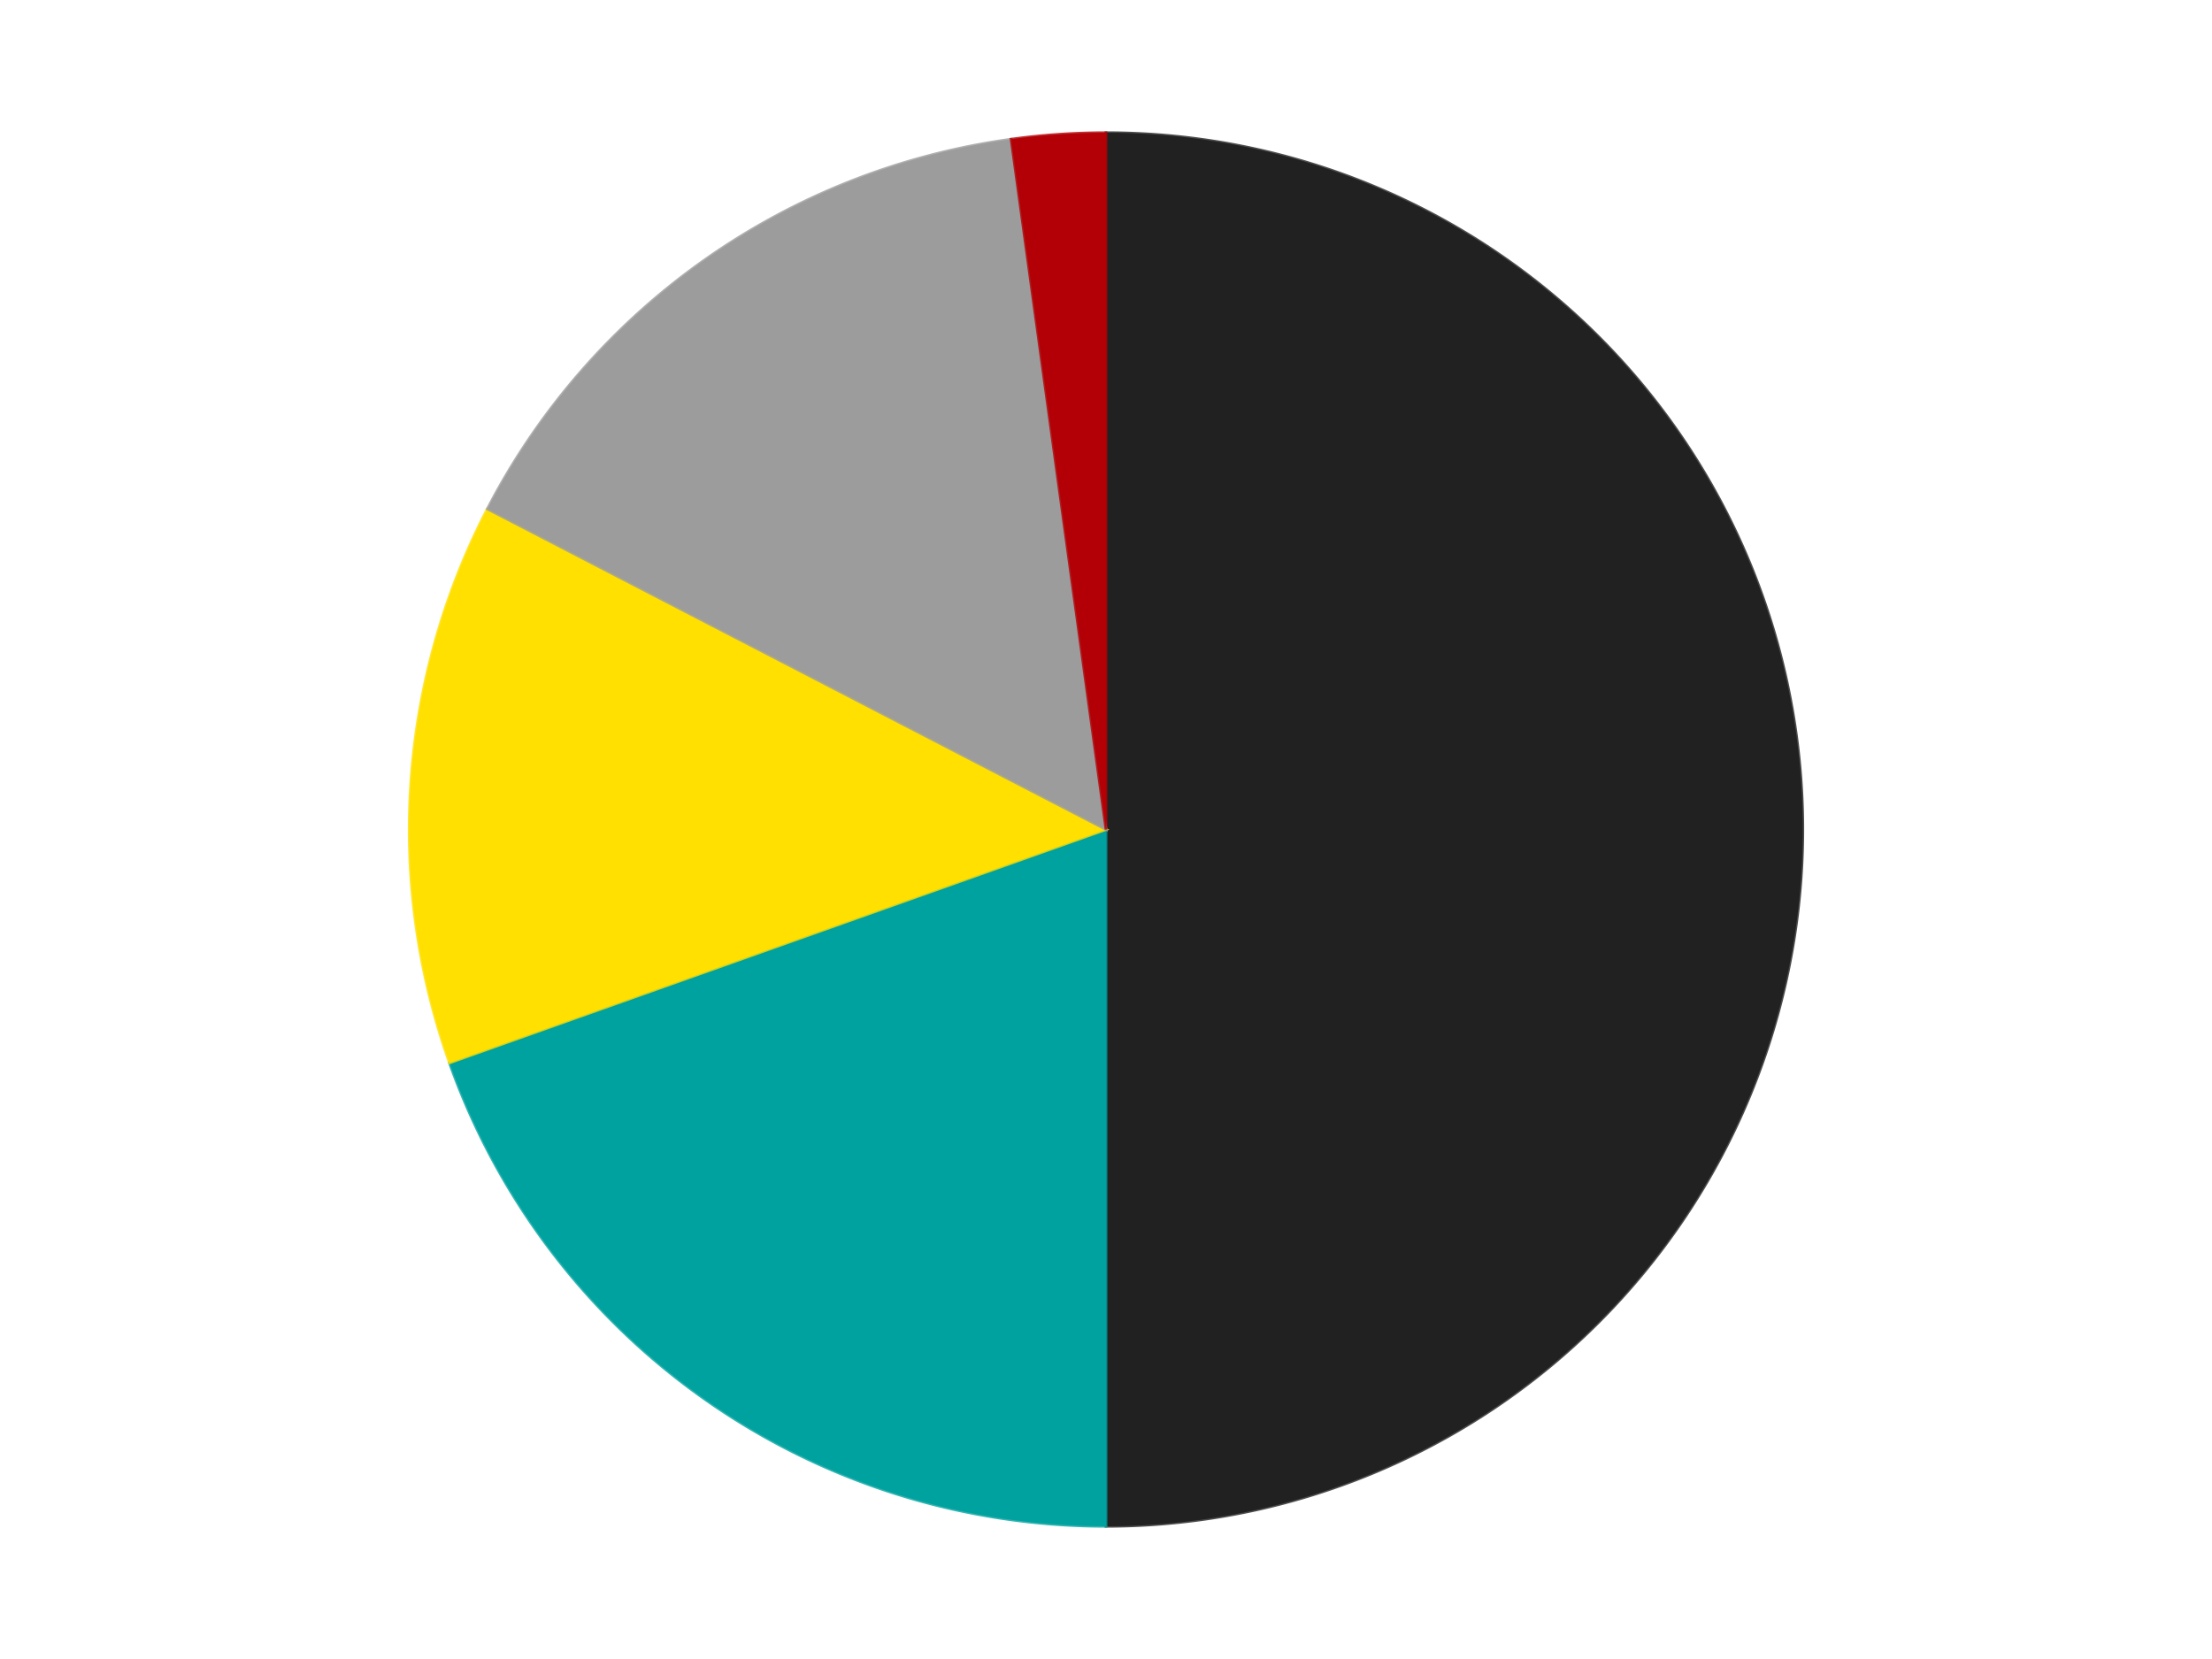
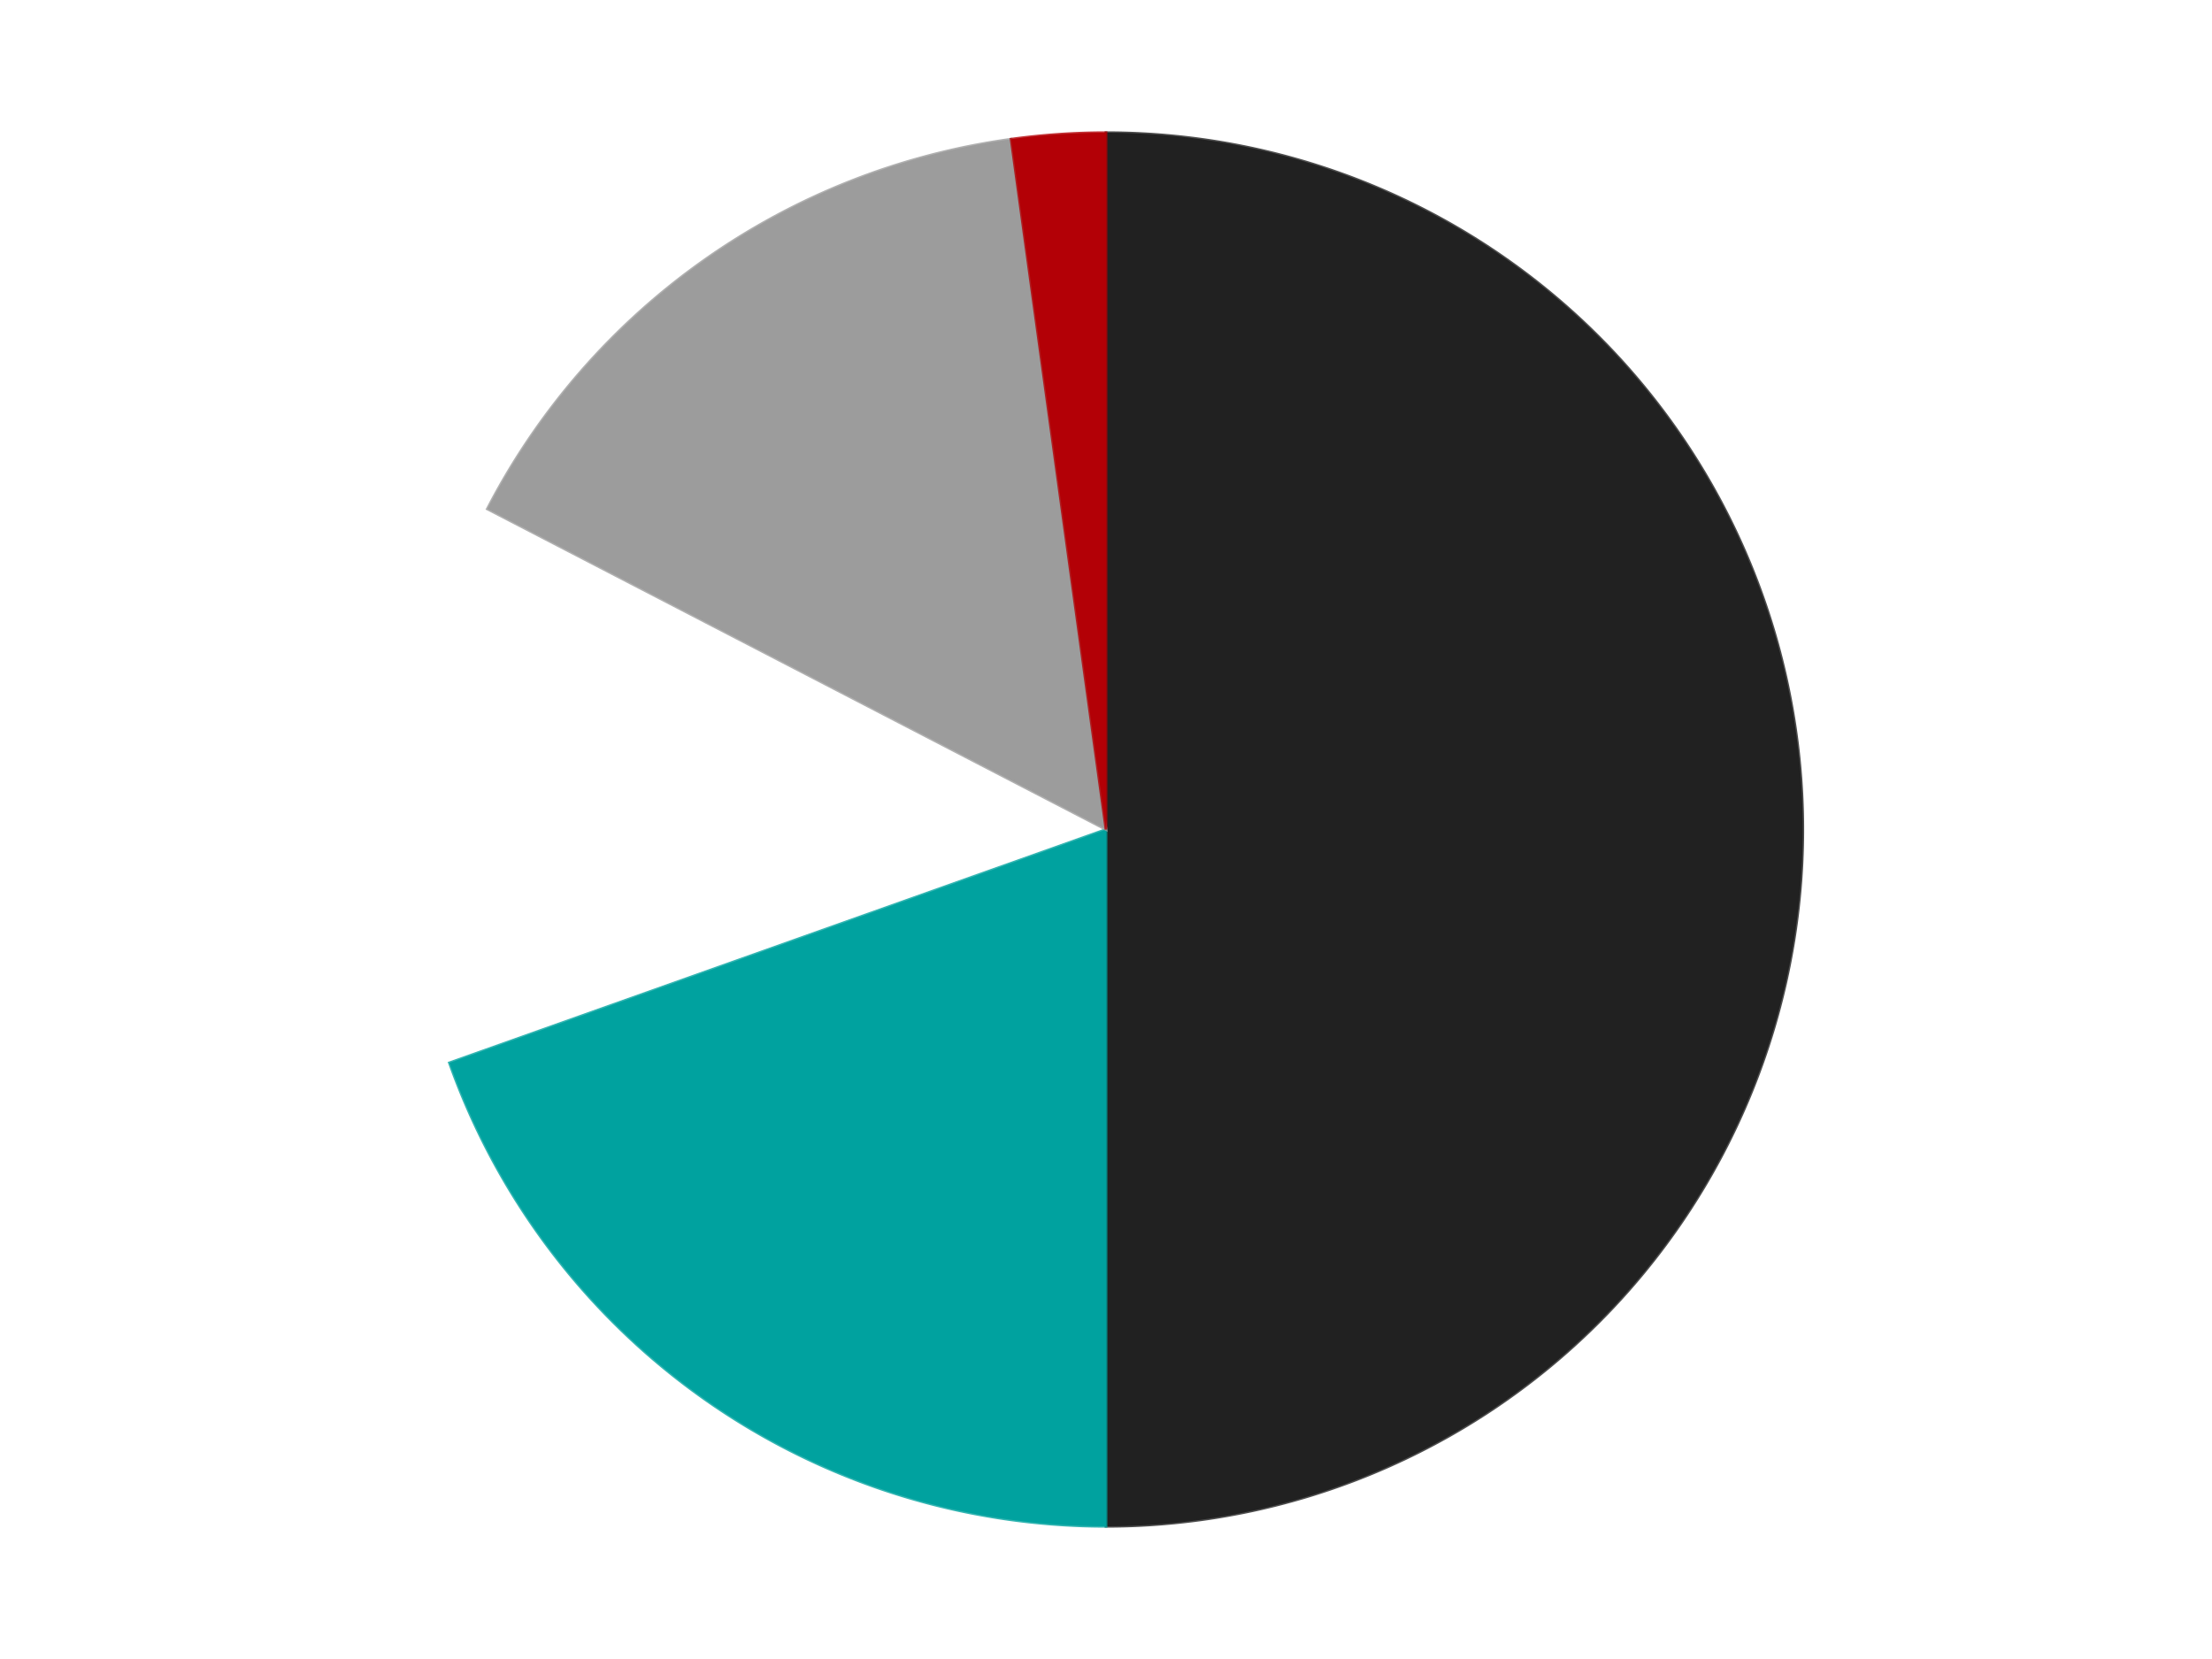
<svg xmlns="http://www.w3.org/2000/svg" xmlns:xlink="http://www.w3.org/1999/xlink" id="chart-23656738-1636-45a5-927f-338753f88b0f" class="pygal-chart" viewBox="0 0 800 600">
  <defs>
    <style type="text/css">#chart-23656738-1636-45a5-927f-338753f88b0f{-webkit-user-select:none;-webkit-font-smoothing:antialiased;font-family:Consolas,"Liberation Mono",Menlo,Courier,monospace}#chart-23656738-1636-45a5-927f-338753f88b0f .title{font-family:Consolas,"Liberation Mono",Menlo,Courier,monospace;font-size:16px}#chart-23656738-1636-45a5-927f-338753f88b0f .legends .legend text{font-family:Consolas,"Liberation Mono",Menlo,Courier,monospace;font-size:14px}#chart-23656738-1636-45a5-927f-338753f88b0f .axis text{font-family:Consolas,"Liberation Mono",Menlo,Courier,monospace;font-size:10px}#chart-23656738-1636-45a5-927f-338753f88b0f .axis text.major{font-family:Consolas,"Liberation Mono",Menlo,Courier,monospace;font-size:10px}#chart-23656738-1636-45a5-927f-338753f88b0f .text-overlay text.value{font-family:Consolas,"Liberation Mono",Menlo,Courier,monospace;font-size:16px}#chart-23656738-1636-45a5-927f-338753f88b0f .text-overlay text.label{font-family:Consolas,"Liberation Mono",Menlo,Courier,monospace;font-size:10px}#chart-23656738-1636-45a5-927f-338753f88b0f .tooltip{font-family:Consolas,"Liberation Mono",Menlo,Courier,monospace;font-size:14px}#chart-23656738-1636-45a5-927f-338753f88b0f text.no_data{font-family:Consolas,"Liberation Mono",Menlo,Courier,monospace;font-size:64px}
#chart-23656738-1636-45a5-927f-338753f88b0f{background-color:transparent}#chart-23656738-1636-45a5-927f-338753f88b0f path,#chart-23656738-1636-45a5-927f-338753f88b0f line,#chart-23656738-1636-45a5-927f-338753f88b0f rect,#chart-23656738-1636-45a5-927f-338753f88b0f circle{-webkit-transition:150ms;-moz-transition:150ms;transition:150ms}#chart-23656738-1636-45a5-927f-338753f88b0f .graph &gt; .background{fill:transparent}#chart-23656738-1636-45a5-927f-338753f88b0f .plot &gt; .background{fill:transparent}#chart-23656738-1636-45a5-927f-338753f88b0f .graph{fill:rgba(0,0,0,.87)}#chart-23656738-1636-45a5-927f-338753f88b0f text.no_data{fill:rgba(0,0,0,1)}#chart-23656738-1636-45a5-927f-338753f88b0f .title{fill:rgba(0,0,0,1)}#chart-23656738-1636-45a5-927f-338753f88b0f .legends .legend text{fill:rgba(0,0,0,.87)}#chart-23656738-1636-45a5-927f-338753f88b0f .legends .legend:hover text{fill:rgba(0,0,0,1)}#chart-23656738-1636-45a5-927f-338753f88b0f .axis .line{stroke:rgba(0,0,0,1)}#chart-23656738-1636-45a5-927f-338753f88b0f .axis .guide.line{stroke:rgba(0,0,0,.54)}#chart-23656738-1636-45a5-927f-338753f88b0f .axis .major.line{stroke:rgba(0,0,0,.87)}#chart-23656738-1636-45a5-927f-338753f88b0f .axis text.major{fill:rgba(0,0,0,1)}#chart-23656738-1636-45a5-927f-338753f88b0f .axis.y .guides:hover .guide.line,#chart-23656738-1636-45a5-927f-338753f88b0f .line-graph .axis.x .guides:hover .guide.line,#chart-23656738-1636-45a5-927f-338753f88b0f .stackedline-graph .axis.x .guides:hover .guide.line,#chart-23656738-1636-45a5-927f-338753f88b0f .xy-graph .axis.x .guides:hover .guide.line{stroke:rgba(0,0,0,1)}#chart-23656738-1636-45a5-927f-338753f88b0f .axis .guides:hover text{fill:rgba(0,0,0,1)}#chart-23656738-1636-45a5-927f-338753f88b0f .reactive{fill-opacity:1.0;stroke-opacity:.8;stroke-width:1}#chart-23656738-1636-45a5-927f-338753f88b0f .ci{stroke:rgba(0,0,0,.87)}#chart-23656738-1636-45a5-927f-338753f88b0f .reactive.active,#chart-23656738-1636-45a5-927f-338753f88b0f .active .reactive{fill-opacity:0.6;stroke-opacity:.9;stroke-width:4}#chart-23656738-1636-45a5-927f-338753f88b0f .ci .reactive.active{stroke-width:1.5}#chart-23656738-1636-45a5-927f-338753f88b0f .series text{fill:rgba(0,0,0,1)}#chart-23656738-1636-45a5-927f-338753f88b0f .tooltip rect{fill:transparent;stroke:rgba(0,0,0,1);-webkit-transition:opacity 150ms;-moz-transition:opacity 150ms;transition:opacity 150ms}#chart-23656738-1636-45a5-927f-338753f88b0f .tooltip .label{fill:rgba(0,0,0,.87)}#chart-23656738-1636-45a5-927f-338753f88b0f .tooltip .label{fill:rgba(0,0,0,.87)}#chart-23656738-1636-45a5-927f-338753f88b0f .tooltip .legend{font-size:.8em;fill:rgba(0,0,0,.54)}#chart-23656738-1636-45a5-927f-338753f88b0f .tooltip .x_label{font-size:.6em;fill:rgba(0,0,0,1)}#chart-23656738-1636-45a5-927f-338753f88b0f .tooltip .xlink{font-size:.5em;text-decoration:underline}#chart-23656738-1636-45a5-927f-338753f88b0f .tooltip .value{font-size:1.5em}#chart-23656738-1636-45a5-927f-338753f88b0f .bound{font-size:.5em}#chart-23656738-1636-45a5-927f-338753f88b0f .max-value{font-size:.75em;fill:rgba(0,0,0,.54)}#chart-23656738-1636-45a5-927f-338753f88b0f .map-element{fill:transparent;stroke:rgba(0,0,0,.54) !important}#chart-23656738-1636-45a5-927f-338753f88b0f .map-element .reactive{fill-opacity:inherit;stroke-opacity:inherit}#chart-23656738-1636-45a5-927f-338753f88b0f .color-0,#chart-23656738-1636-45a5-927f-338753f88b0f .color-0 a:visited{stroke:#F44336;fill:#F44336}#chart-23656738-1636-45a5-927f-338753f88b0f .color-1,#chart-23656738-1636-45a5-927f-338753f88b0f .color-1 a:visited{stroke:#3F51B5;fill:#3F51B5}#chart-23656738-1636-45a5-927f-338753f88b0f .color-2,#chart-23656738-1636-45a5-927f-338753f88b0f .color-2 a:visited{stroke:#009688;fill:#009688}#chart-23656738-1636-45a5-927f-338753f88b0f .color-3,#chart-23656738-1636-45a5-927f-338753f88b0f .color-3 a:visited{stroke:#FFC107;fill:#FFC107}#chart-23656738-1636-45a5-927f-338753f88b0f .color-4,#chart-23656738-1636-45a5-927f-338753f88b0f .color-4 a:visited{stroke:#FF5722;fill:#FF5722}#chart-23656738-1636-45a5-927f-338753f88b0f .text-overlay .color-0 text{fill:black}#chart-23656738-1636-45a5-927f-338753f88b0f .text-overlay .color-1 text{fill:black}#chart-23656738-1636-45a5-927f-338753f88b0f .text-overlay .color-2 text{fill:black}#chart-23656738-1636-45a5-927f-338753f88b0f .text-overlay .color-3 text{fill:black}#chart-23656738-1636-45a5-927f-338753f88b0f .text-overlay .color-4 text{fill:black}
#chart-23656738-1636-45a5-927f-338753f88b0f text.no_data{text-anchor:middle}#chart-23656738-1636-45a5-927f-338753f88b0f .guide.line{fill:none}#chart-23656738-1636-45a5-927f-338753f88b0f .centered{text-anchor:middle}#chart-23656738-1636-45a5-927f-338753f88b0f .title{text-anchor:middle}#chart-23656738-1636-45a5-927f-338753f88b0f .legends .legend text{fill-opacity:1}#chart-23656738-1636-45a5-927f-338753f88b0f .axis.x text{text-anchor:middle}#chart-23656738-1636-45a5-927f-338753f88b0f .axis.x:not(.web) text[transform]{text-anchor:start}#chart-23656738-1636-45a5-927f-338753f88b0f .axis.x:not(.web) text[transform].backwards{text-anchor:end}#chart-23656738-1636-45a5-927f-338753f88b0f .axis.y text{text-anchor:end}#chart-23656738-1636-45a5-927f-338753f88b0f .axis.y text[transform].backwards{text-anchor:start}#chart-23656738-1636-45a5-927f-338753f88b0f .axis.y2 text{text-anchor:start}#chart-23656738-1636-45a5-927f-338753f88b0f .axis.y2 text[transform].backwards{text-anchor:end}#chart-23656738-1636-45a5-927f-338753f88b0f .axis .guide.line{stroke-dasharray:4,4;stroke:black}#chart-23656738-1636-45a5-927f-338753f88b0f .axis .major.guide.line{stroke-dasharray:6,6;stroke:black}#chart-23656738-1636-45a5-927f-338753f88b0f .horizontal .axis.y .guide.line,#chart-23656738-1636-45a5-927f-338753f88b0f .horizontal .axis.y2 .guide.line,#chart-23656738-1636-45a5-927f-338753f88b0f .vertical .axis.x .guide.line{opacity:0}#chart-23656738-1636-45a5-927f-338753f88b0f .horizontal .axis.always_show .guide.line,#chart-23656738-1636-45a5-927f-338753f88b0f .vertical .axis.always_show .guide.line{opacity:1 !important}#chart-23656738-1636-45a5-927f-338753f88b0f .axis.y .guides:hover .guide.line,#chart-23656738-1636-45a5-927f-338753f88b0f .axis.y2 .guides:hover .guide.line,#chart-23656738-1636-45a5-927f-338753f88b0f .axis.x .guides:hover .guide.line{opacity:1}#chart-23656738-1636-45a5-927f-338753f88b0f .axis .guides:hover text{opacity:1}#chart-23656738-1636-45a5-927f-338753f88b0f .nofill{fill:none}#chart-23656738-1636-45a5-927f-338753f88b0f .subtle-fill{fill-opacity:.2}#chart-23656738-1636-45a5-927f-338753f88b0f .dot{stroke-width:1px;fill-opacity:1;stroke-opacity:1}#chart-23656738-1636-45a5-927f-338753f88b0f .dot.active{stroke-width:5px}#chart-23656738-1636-45a5-927f-338753f88b0f .dot.negative{fill:transparent}#chart-23656738-1636-45a5-927f-338753f88b0f text,#chart-23656738-1636-45a5-927f-338753f88b0f tspan{stroke:none !important}#chart-23656738-1636-45a5-927f-338753f88b0f .series text.active{opacity:1}#chart-23656738-1636-45a5-927f-338753f88b0f .tooltip rect{fill-opacity:.95;stroke-width:.5}#chart-23656738-1636-45a5-927f-338753f88b0f .tooltip text{fill-opacity:1}#chart-23656738-1636-45a5-927f-338753f88b0f .showable{visibility:hidden}#chart-23656738-1636-45a5-927f-338753f88b0f .showable.shown{visibility:visible}#chart-23656738-1636-45a5-927f-338753f88b0f .gauge-background{fill:rgba(229,229,229,1);stroke:none}#chart-23656738-1636-45a5-927f-338753f88b0f .bg-lines{stroke:transparent;stroke-width:2px}</style>
    <script type="text/javascript">window.pygal = window.pygal || {};window.pygal.config = window.pygal.config || {};window.pygal.config['23656738-1636-45a5-927f-338753f88b0f'] = {"allow_interruptions": false, "box_mode": "extremes", "classes": ["pygal-chart"], "css": ["file://style.css", "file://graph.css"], "defs": [], "disable_xml_declaration": false, "dots_size": 2.5, "dynamic_print_values": false, "explicit_size": false, "fill": false, "force_uri_protocol": "https", "formatter": null, "half_pie": false, "height": 600, "include_x_axis": false, "inner_radius": 0, "interpolate": null, "interpolation_parameters": {}, "interpolation_precision": 250, "inverse_y_axis": false, "js": ["//kozea.github.io/pygal.js/2.0.x/pygal-tooltips.min.js"], "legend_at_bottom": false, "legend_at_bottom_columns": null, "legend_box_size": 12, "logarithmic": false, "margin": 20, "margin_bottom": null, "margin_left": null, "margin_right": null, "margin_top": null, "max_scale": 16, "min_scale": 4, "missing_value_fill_truncation": "x", "no_data_text": "No data", "no_prefix": false, "order_min": null, "pretty_print": false, "print_labels": false, "print_values": false, "print_values_position": "center", "print_zeroes": true, "range": null, "rounded_bars": null, "secondary_range": null, "show_dots": true, "show_legend": false, "show_minor_x_labels": true, "show_minor_y_labels": true, "show_only_major_dots": false, "show_x_guides": false, "show_x_labels": true, "show_y_guides": true, "show_y_labels": true, "spacing": 10, "stack_from_top": false, "strict": false, "stroke": true, "stroke_style": null, "style": {"background": "transparent", "ci_colors": [], "colors": ["#F44336", "#3F51B5", "#009688", "#FFC107", "#FF5722", "#9C27B0", "#03A9F4", "#8BC34A", "#FF9800", "#E91E63", "#2196F3", "#4CAF50", "#FFEB3B", "#673AB7", "#00BCD4", "#CDDC39", "#9E9E9E", "#607D8B"], "dot_opacity": "1", "font_family": "Consolas, \"Liberation Mono\", Menlo, Courier, monospace", "foreground": "rgba(0, 0, 0, .87)", "foreground_strong": "rgba(0, 0, 0, 1)", "foreground_subtle": "rgba(0, 0, 0, .54)", "guide_stroke_color": "black", "guide_stroke_dasharray": "4,4", "label_font_family": "Consolas, \"Liberation Mono\", Menlo, Courier, monospace", "label_font_size": 10, "legend_font_family": "Consolas, \"Liberation Mono\", Menlo, Courier, monospace", "legend_font_size": 14, "major_guide_stroke_color": "black", "major_guide_stroke_dasharray": "6,6", "major_label_font_family": "Consolas, \"Liberation Mono\", Menlo, Courier, monospace", "major_label_font_size": 10, "no_data_font_family": "Consolas, \"Liberation Mono\", Menlo, Courier, monospace", "no_data_font_size": 64, "opacity": "1.0", "opacity_hover": "0.6", "plot_background": "transparent", "stroke_opacity": ".8", "stroke_opacity_hover": ".9", "stroke_width": "1", "stroke_width_hover": "4", "title_font_family": "Consolas, \"Liberation Mono\", Menlo, Courier, monospace", "title_font_size": 16, "tooltip_font_family": "Consolas, \"Liberation Mono\", Menlo, Courier, monospace", "tooltip_font_size": 14, "transition": "150ms", "value_background": "rgba(229, 229, 229, 1)", "value_colors": [], "value_font_family": "Consolas, \"Liberation Mono\", Menlo, Courier, monospace", "value_font_size": 16, "value_label_font_family": "Consolas, \"Liberation Mono\", Menlo, Courier, monospace", "value_label_font_size": 10}, "title": null, "tooltip_border_radius": 0, "tooltip_fancy_mode": true, "truncate_label": null, "truncate_legend": null, "width": 800, "x_label_rotation": 0, "x_labels": null, "x_labels_major": null, "x_labels_major_count": null, "x_labels_major_every": null, "x_title": null, "xrange": null, "y_label_rotation": 0, "y_labels": null, "y_labels_major": null, "y_labels_major_count": null, "y_labels_major_every": null, "y_title": null, "zero": 0, "legends": ["Black", "Dark Turquoise", "Yellow", "Light Gray", "Red"]}</script>
    <script type="text/javascript" xlink:href="https://kozea.github.io/pygal.js/2.0.x/pygal-tooltips.min.js" />
  </defs>
  <title>Pygal</title>
  <g class="graph pie-graph vertical">
-     <rect x="0" y="0" width="800" height="600" class="background" />
    <g transform="translate(20, 20)" class="plot">
-       <rect x="0" y="0" width="760" height="560" class="background" />
      <g class="series serie-0 color-0">
        <g class="slices">
          <g class="slice" style="fill: #212121; stroke: #212121">
            <path d="M380 28 A252 252 0 0 1 380 532 L380 280 A0 0 0 0 0 380 280 z" class="slice reactive tooltip-trigger" />
            <desc class="value">23</desc>
            <desc class="x centered">506.0</desc>
            <desc class="y centered">280.0</desc>
          </g>
        </g>
      </g>
      <g class="series serie-1 color-1">
        <g class="slices">
          <g class="slice" style="fill: #00A29F; stroke: #00A29F">
            <path d="M380 532 A252 252 0 0 1 142.55 364.39 L380 280 A0 0 0 0 0 380 280 z" class="slice reactive tooltip-trigger" />
            <desc class="value">9</desc>
            <desc class="x centered">307.3382794135268</desc>
            <desc class="y centered">382.9382065193157</desc>
          </g>
        </g>
      </g>
      <g class="series serie-2 color-2">
        <g class="slices">
          <g class="slice" style="fill: #FFE001; stroke: #FFE001">
-             <path d="M142.55 364.39 A252 252 0 0 1 156.253 164.064 L380 280 A0 0 0 0 0 380 280 z" class="slice reactive tooltip-trigger" />
            <desc class="value">6</desc>
            <desc class="x centered">254.29373508199205</desc>
            <desc class="y centered">271.4014559160515</desc>
          </g>
        </g>
      </g>
      <g class="series serie-3 color-3">
        <g class="slices">
          <g class="slice" style="fill: #9C9C9C; stroke: #9C9C9C">
            <path d="M156.253 164.064 A252 252 0 0 1 345.686 30.347 L380 280 A0 0 0 0 0 380 280 z" class="slice reactive tooltip-trigger" />
            <desc class="value">7</desc>
            <desc class="x centered">307.3382794135266</desc>
            <desc class="y centered">177.0617934806844</desc>
          </g>
        </g>
      </g>
      <g class="series serie-4 color-4">
        <g class="slices">
          <g class="slice" style="fill: #B30006; stroke: #B30006">
            <path d="M345.686 30.347 A252 252 0 0 1 380 28 L380 280 A0 0 0 0 0 380 280 z" class="slice reactive tooltip-trigger" />
            <desc class="value">1</desc>
            <desc class="x centered">371.4014559160514</desc>
            <desc class="y centered">154.29373508199205</desc>
          </g>
        </g>
      </g>
    </g>
    <g class="titles" />
    <g transform="translate(20, 20)" class="plot overlay">
      <g class="series serie-0 color-0" />
      <g class="series serie-1 color-1" />
      <g class="series serie-2 color-2" />
      <g class="series serie-3 color-3" />
      <g class="series serie-4 color-4" />
    </g>
    <g transform="translate(20, 20)" class="plot text-overlay">
      <g class="series serie-0 color-0" />
      <g class="series serie-1 color-1" />
      <g class="series serie-2 color-2" />
      <g class="series serie-3 color-3" />
      <g class="series serie-4 color-4" />
    </g>
    <g transform="translate(20, 20)" class="plot tooltip-overlay">
      <g transform="translate(0 0)" style="opacity: 0" class="tooltip">
-         <rect rx="0" ry="0" width="0" height="0" class="tooltip-box" />
        <g class="text" />
      </g>
    </g>
  </g>
</svg>